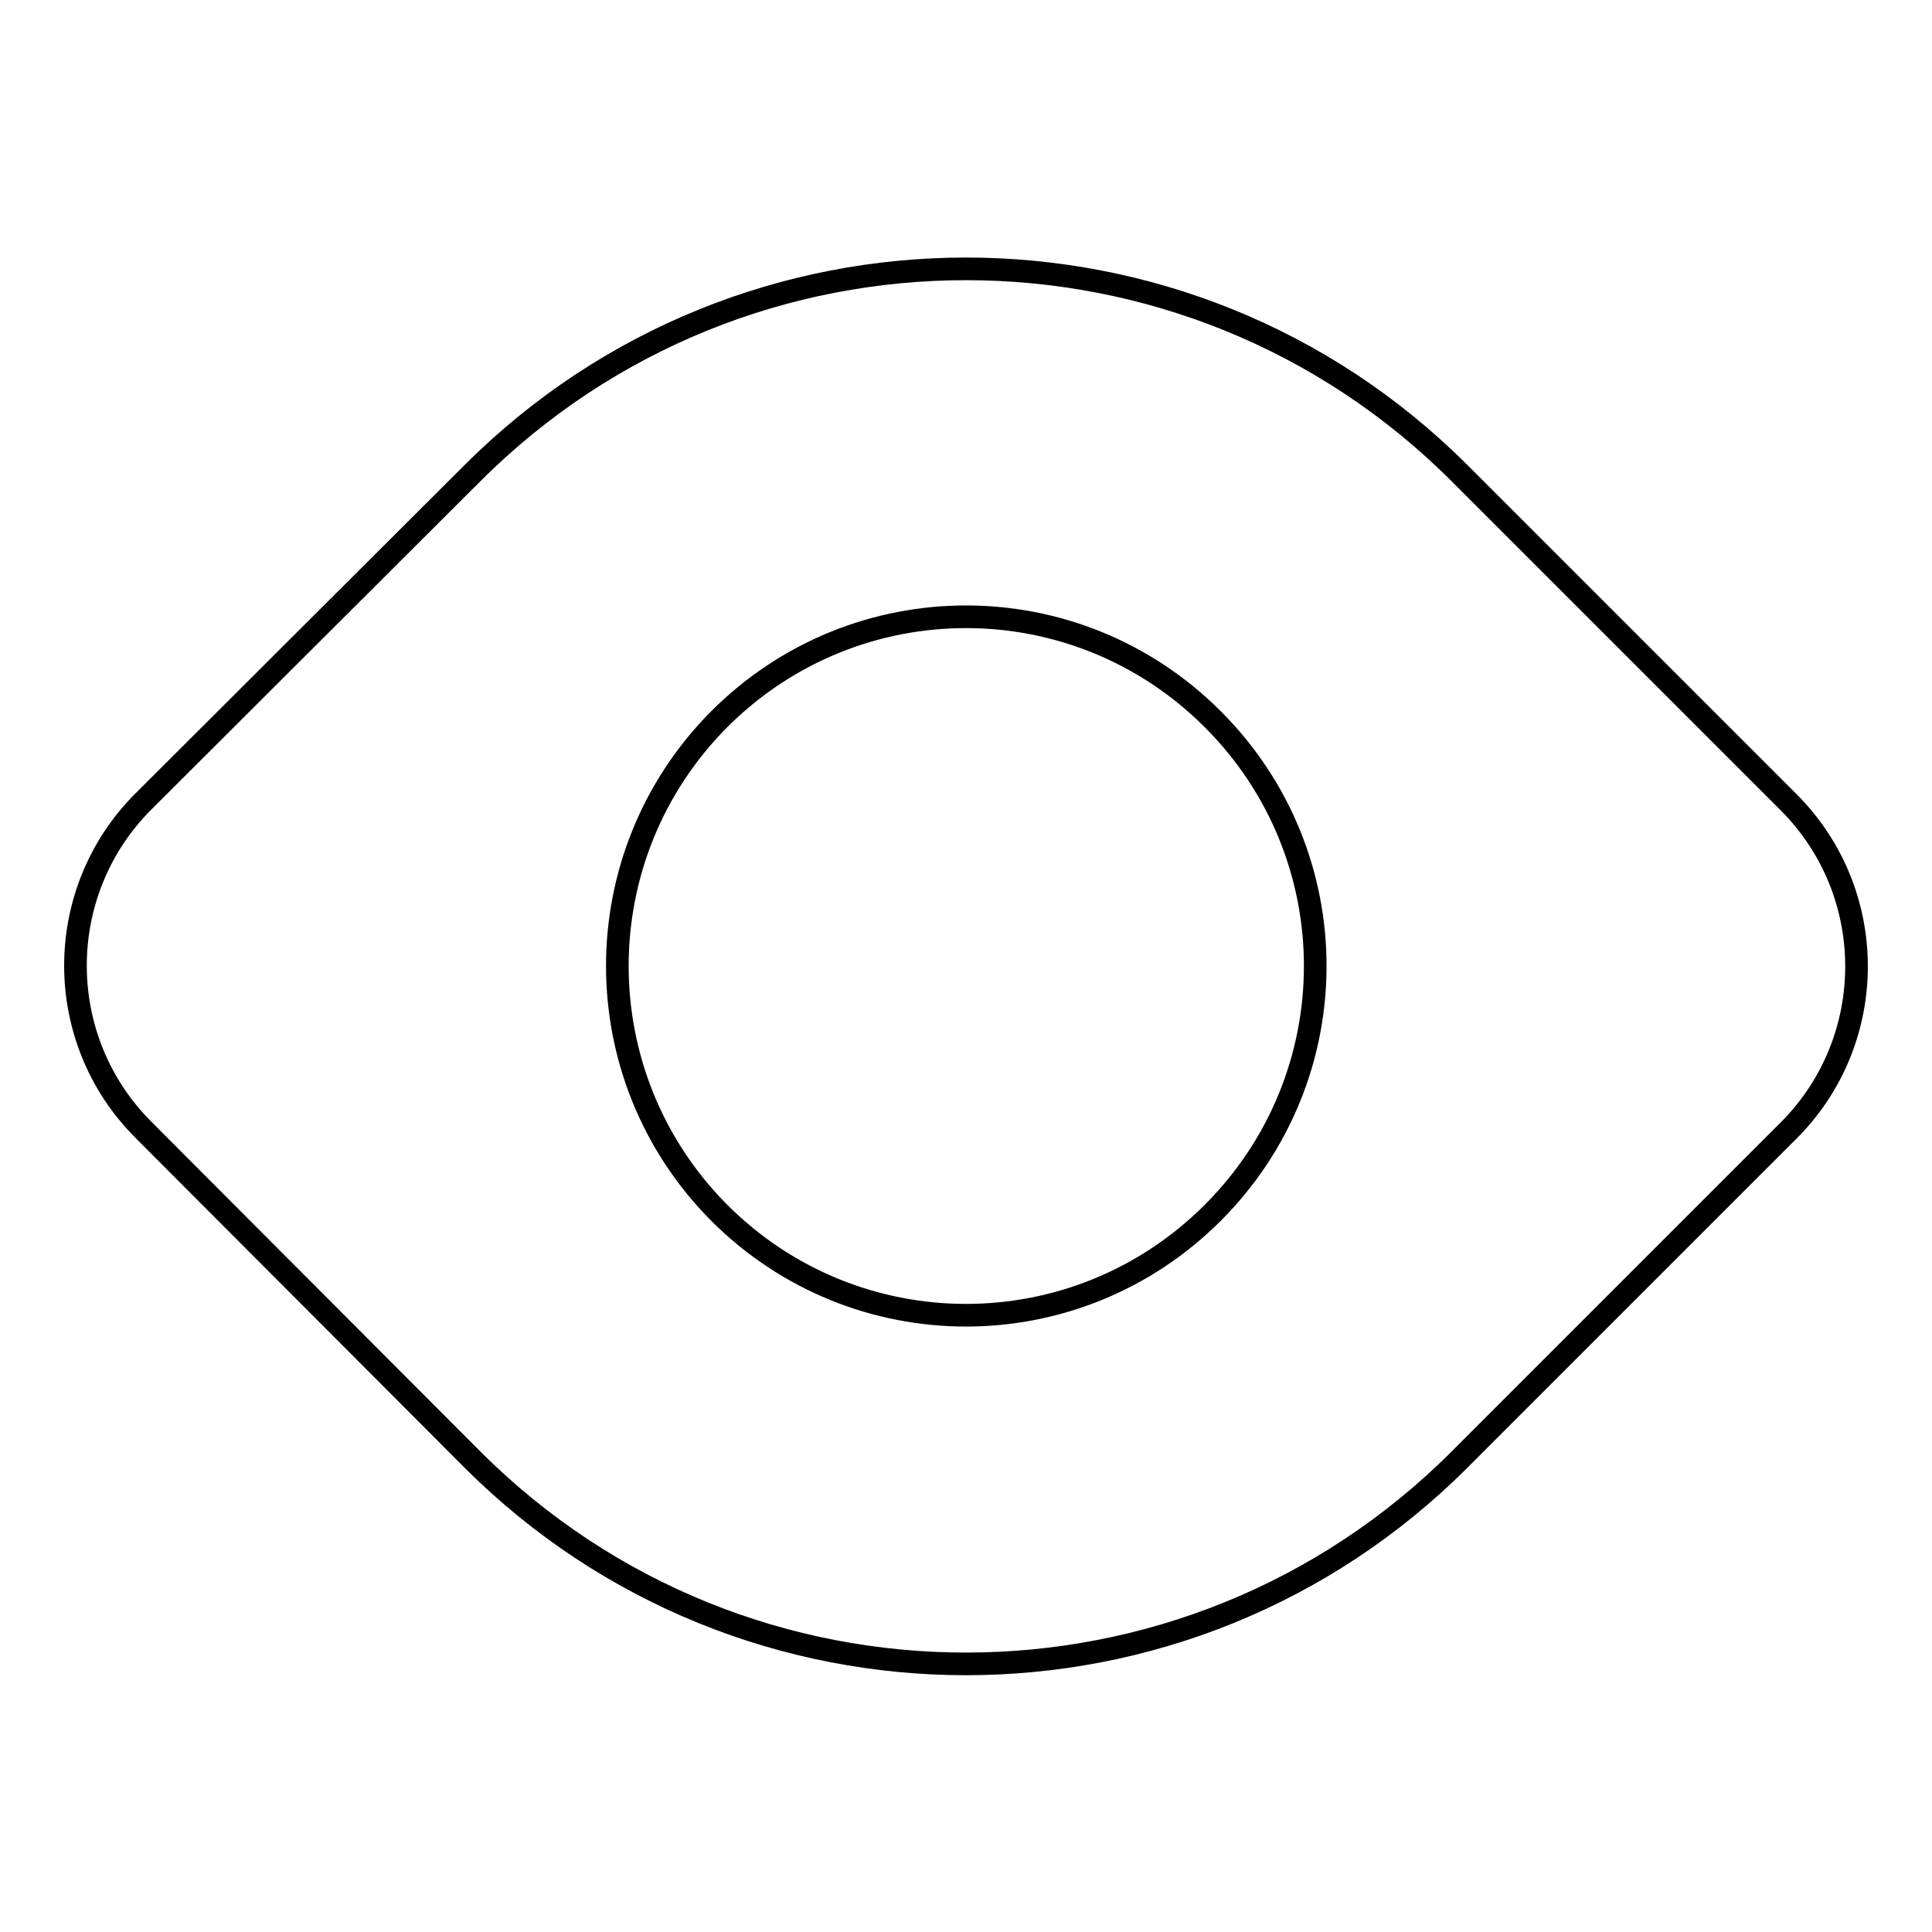
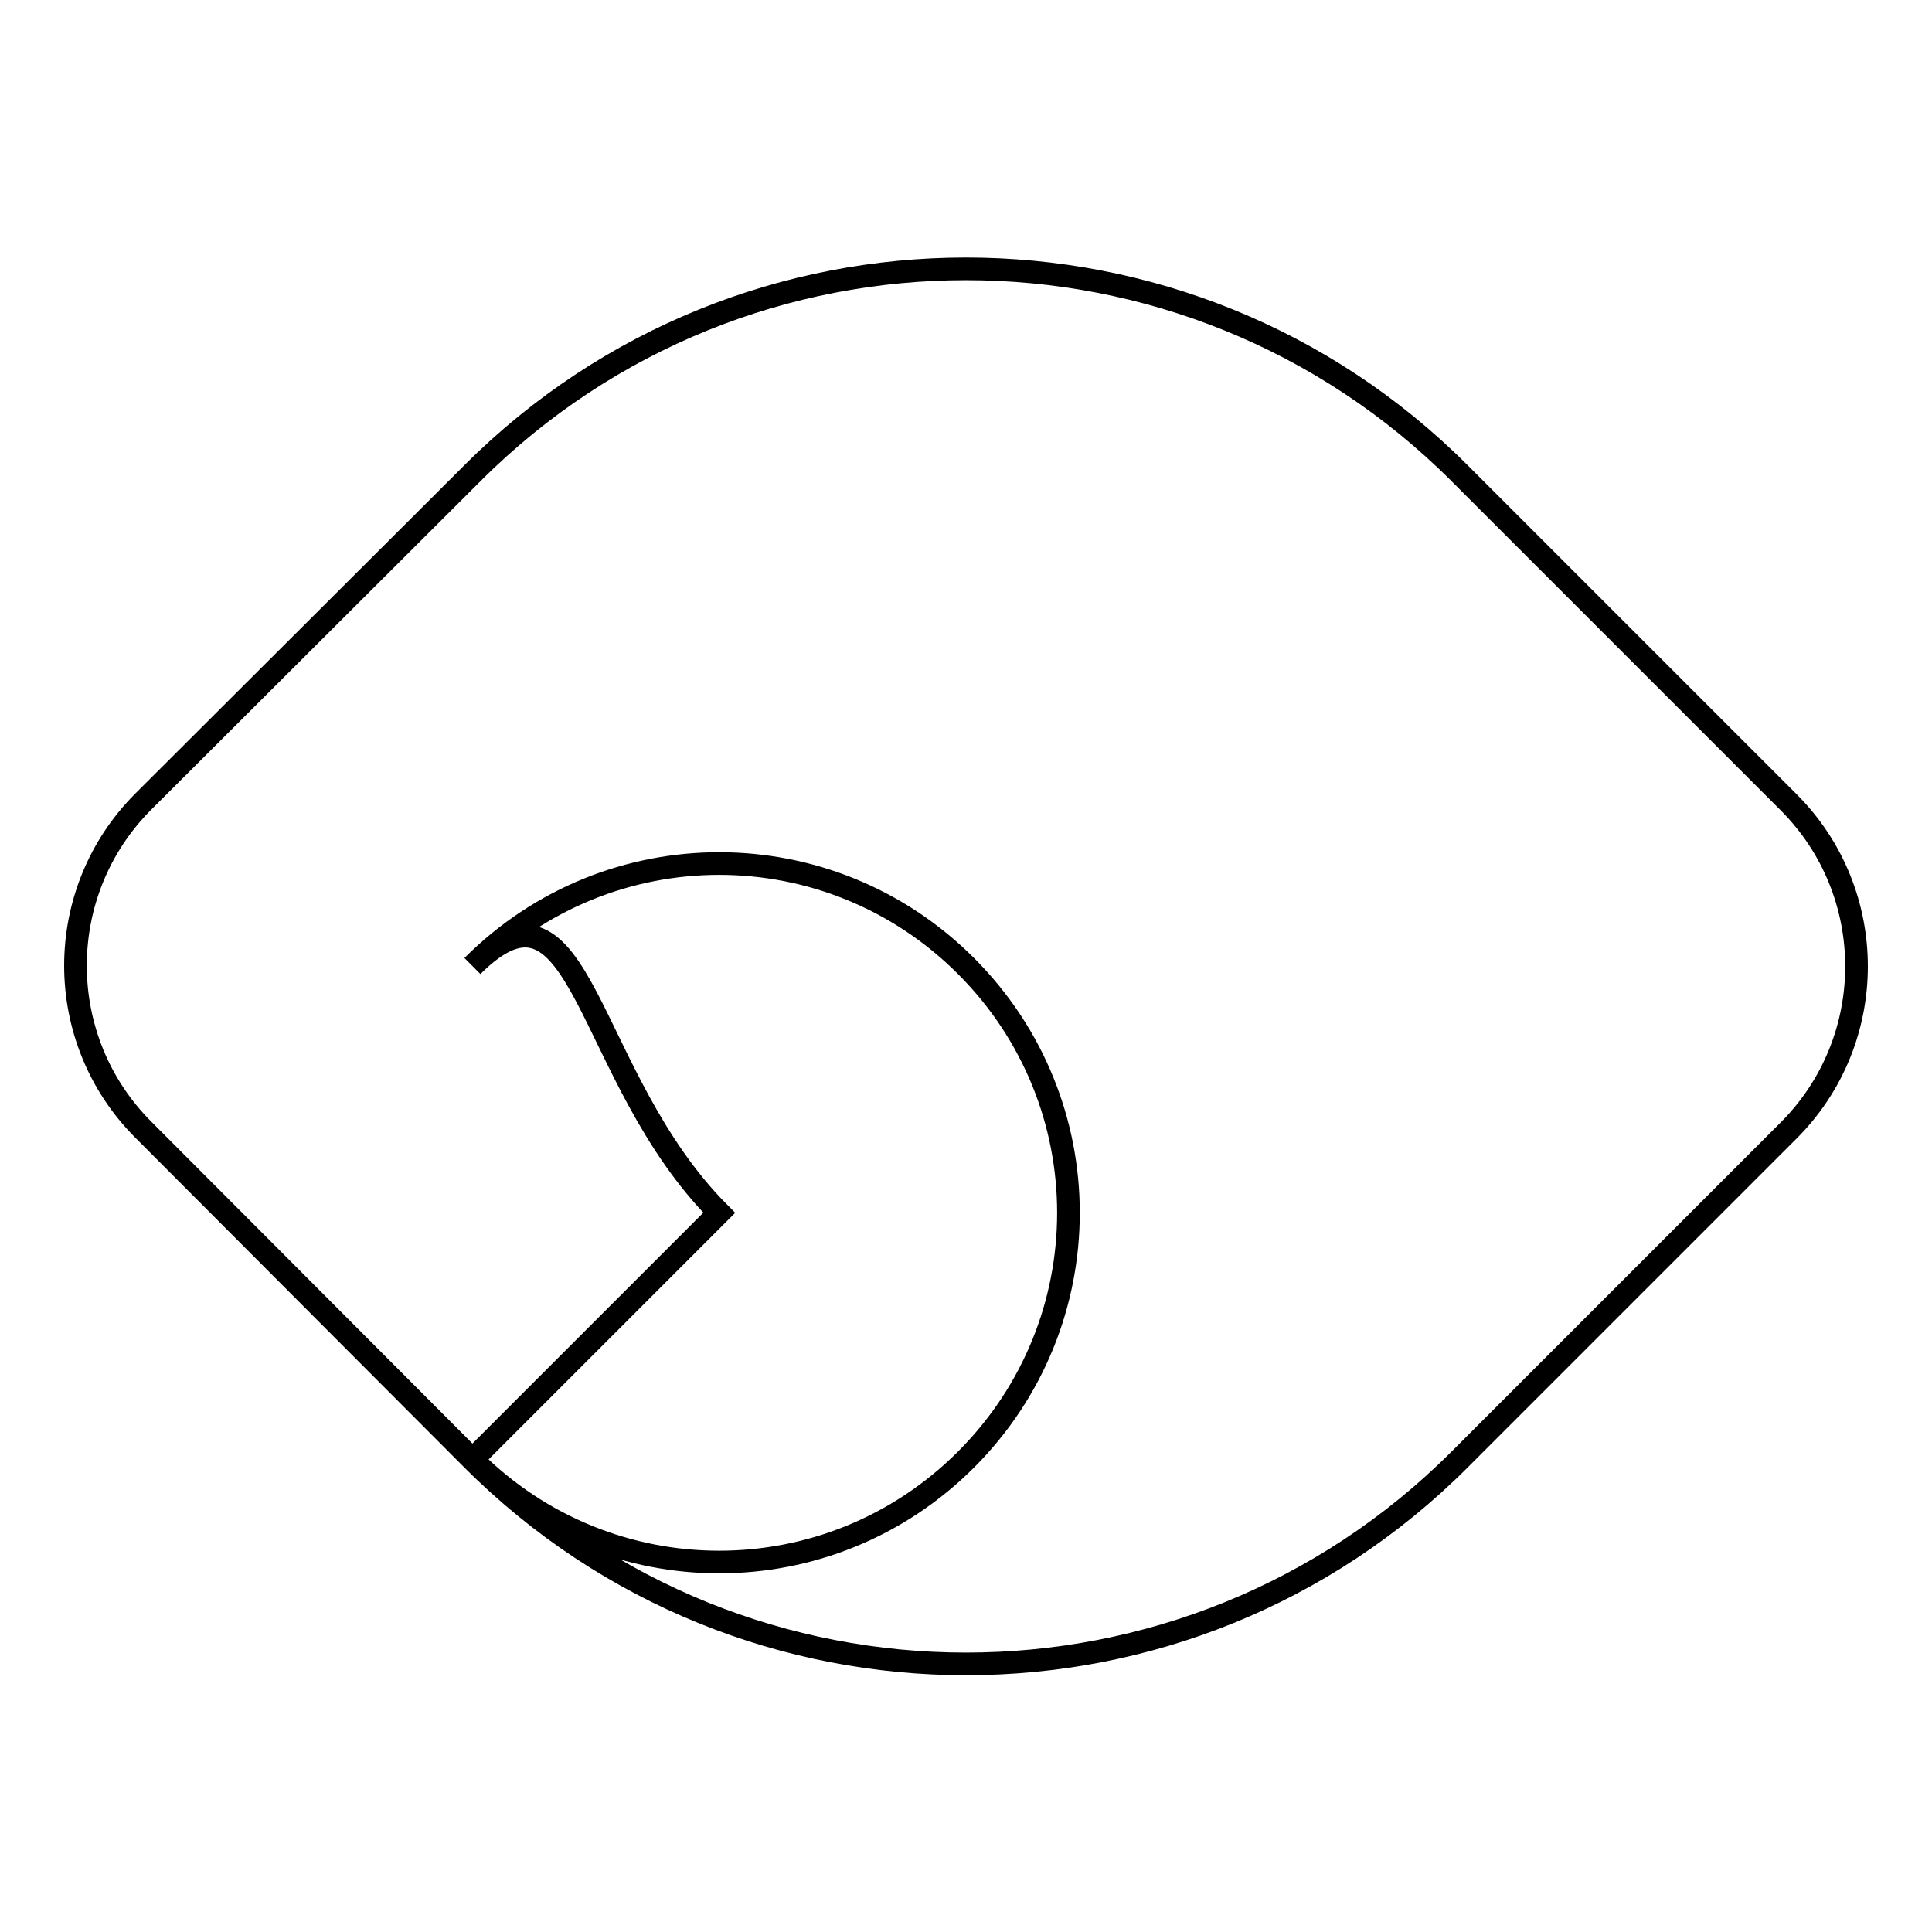
<svg xmlns="http://www.w3.org/2000/svg" version="1.1" x="0px" y="0px" viewBox="0 0 256 256" enable-background="new 0 0 256 256" xml:space="preserve">
  <g>
    <g>
-       <path stroke-width="3" fill-opacity="0" stroke="#000000" d="M62.6,193.4c36.1,36.1,94.7,36.1,130.8,0l43.6-43.6c12-12,12-31.5,0-43.5l-43.6-43.6c-36.1-36.1-94.7-36.1-130.8,0L19,106.2c-12,12-12,31.5,0,43.5L62.6,193.4z M95.3,160.7c18.1,18.1,47.3,18.1,65.4,0c18.1-18.1,18.1-47.3,0-65.4s-47.3-18.1-65.4,0C77.3,113.4,77.3,142.6,95.3,160.7z" />
+       <path stroke-width="3" fill-opacity="0" stroke="#000000" d="M62.6,193.4c36.1,36.1,94.7,36.1,130.8,0l43.6-43.6c12-12,12-31.5,0-43.5l-43.6-43.6c-36.1-36.1-94.7-36.1-130.8,0L19,106.2c-12,12-12,31.5,0,43.5L62.6,193.4z c18.1,18.1,47.3,18.1,65.4,0c18.1-18.1,18.1-47.3,0-65.4s-47.3-18.1-65.4,0C77.3,113.4,77.3,142.6,95.3,160.7z" />
    </g>
  </g>
</svg>